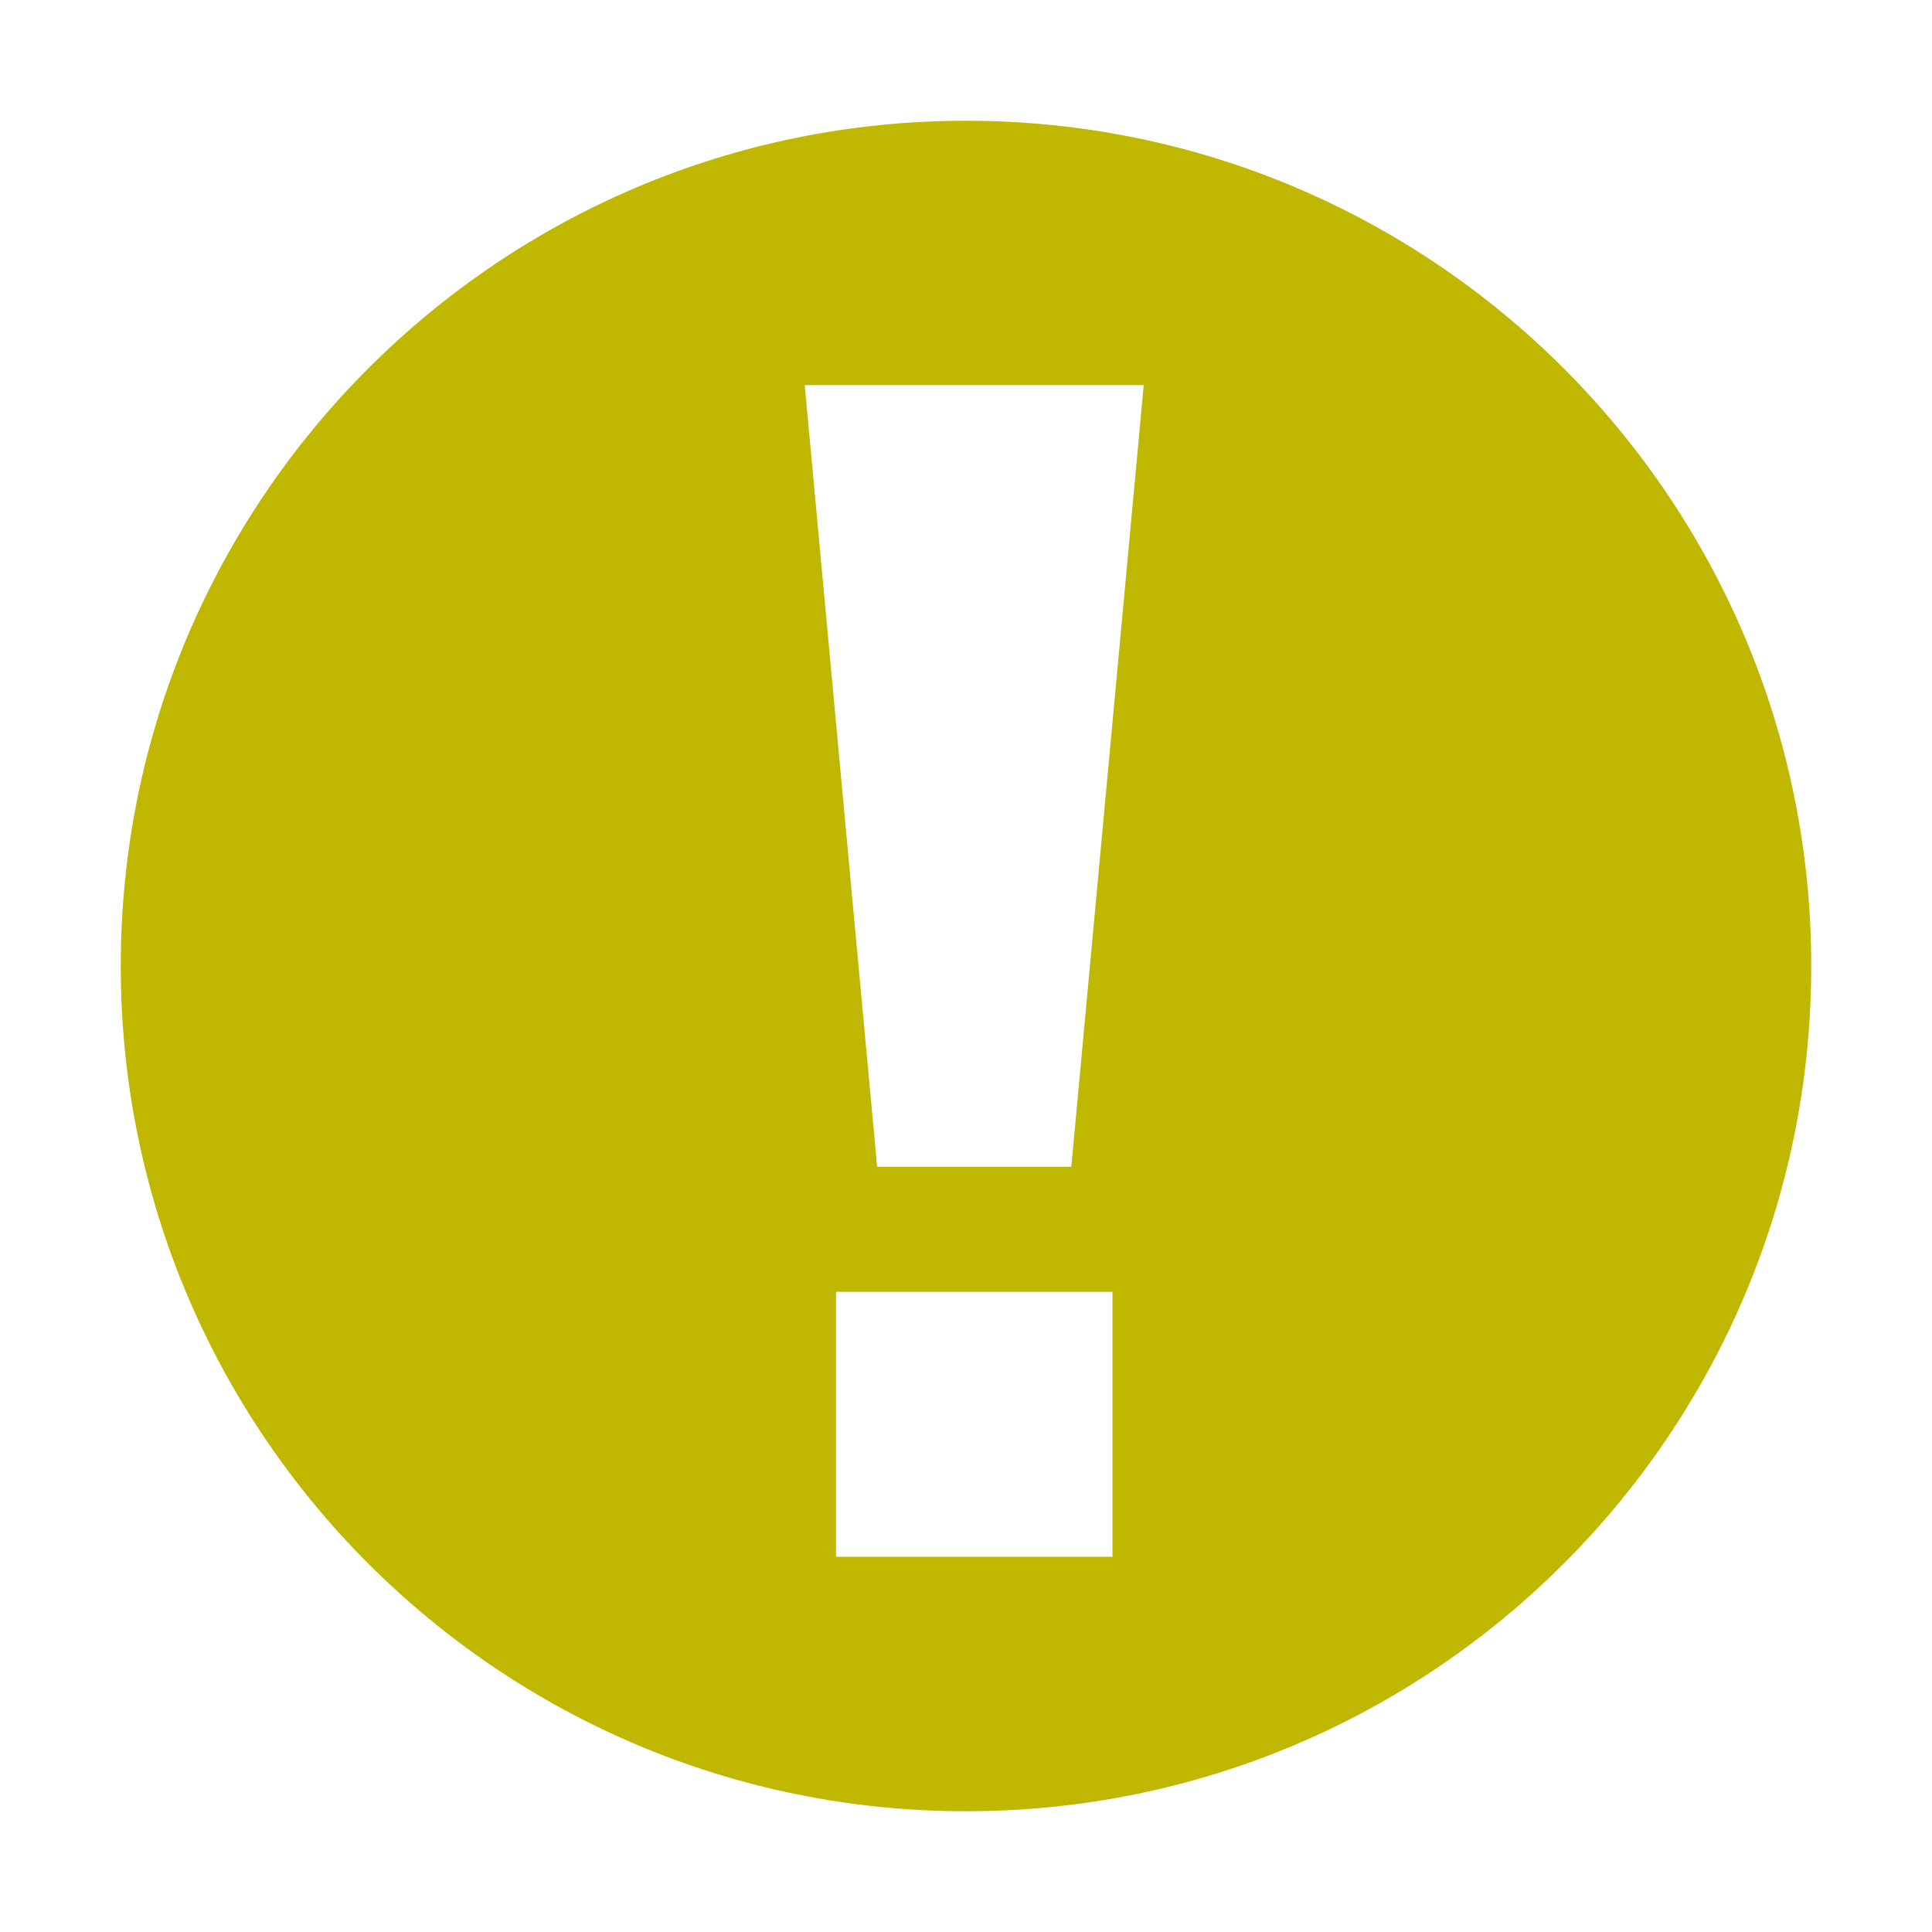
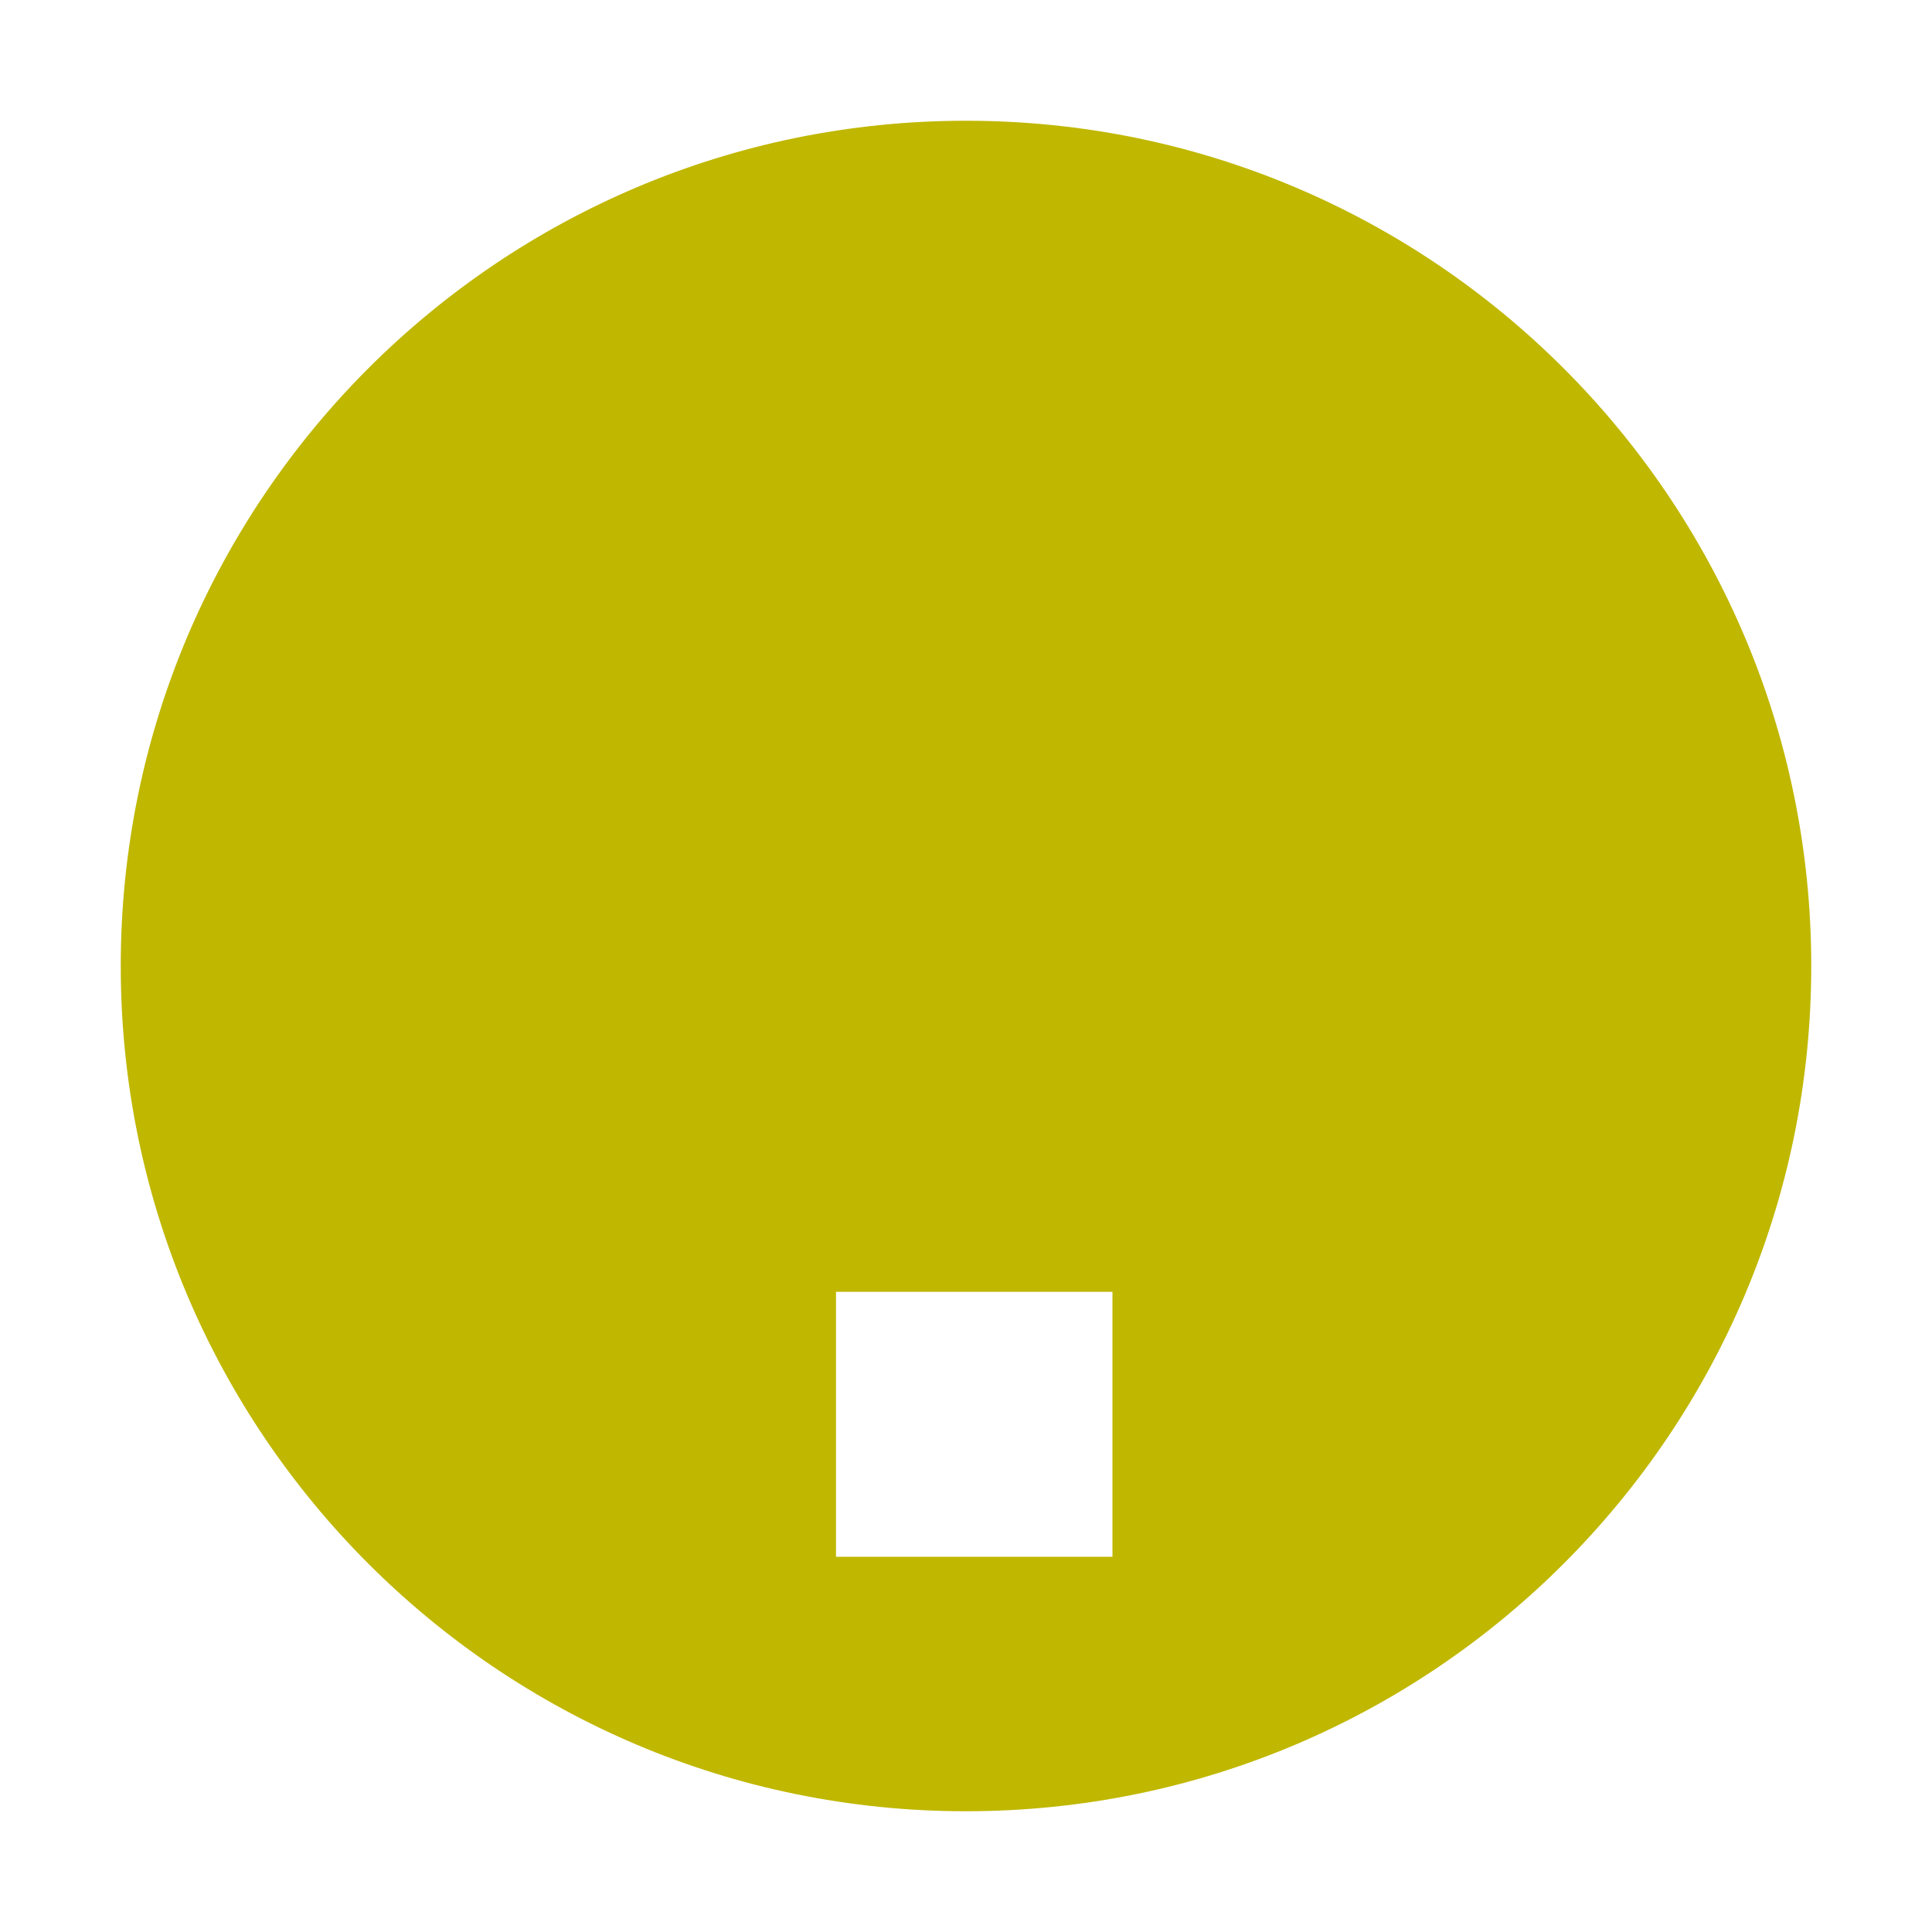
<svg xmlns="http://www.w3.org/2000/svg" xml:space="preserve" width="1024px" height="1024px" shape-rendering="geometricPrecision" text-rendering="geometricPrecision" image-rendering="optimizeQuality" fill-rule="nonzero" clip-rule="evenodd" viewBox="0 0 10240 10240" version="1.1" id="svg8">
  <defs id="defs12" />
  <title id="title2">question icon</title>
  <desc id="desc4">question icon from the IconExperience.com O-Collection. Copyright by INCORS GmbH (www.incors.com).</desc>
-   <path id="curve0" style="fill:#c0b700;stroke-width:0.1" d="M 512,64 C 264.6,64 64,264.6 64,512 64,759.4 264.6,960 512,960 759.4,960 960,759.4 960,512 960,264.6 759.4,64 512,64 Z m -85.475,140.119 h 179.67 l -38.375,414.287 H 464.902 Z m 16.572,480.574 H 589.625 V 825.115 H 443.098 Z" transform="scale(10)" />
+   <path id="curve0" style="fill:#c0b700;stroke-width:0.1" d="M 512,64 C 264.6,64 64,264.6 64,512 64,759.4 264.6,960 512,960 759.4,960 960,759.4 960,512 960,264.6 759.4,64 512,64 Z m -85.475,140.119 h 179.67 H 464.902 Z m 16.572,480.574 H 589.625 V 825.115 H 443.098 Z" transform="scale(10)" />
</svg>